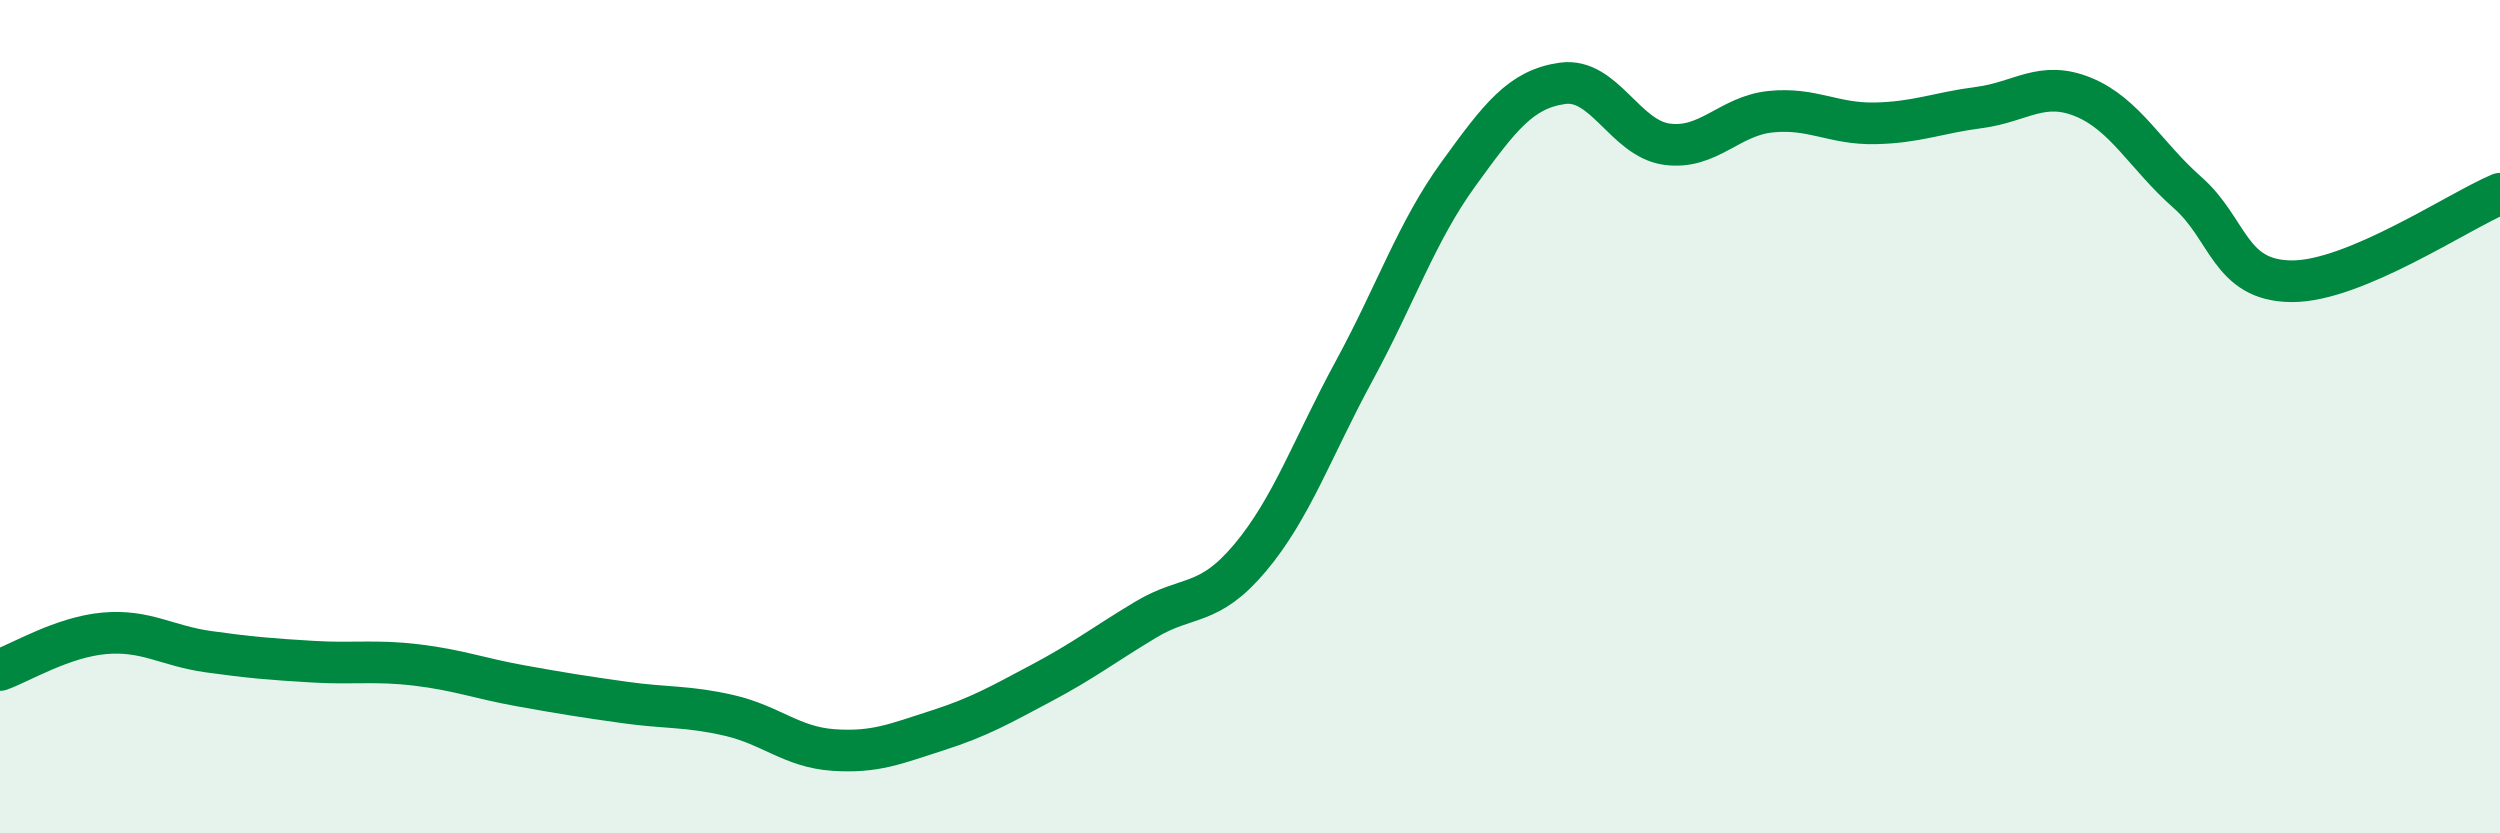
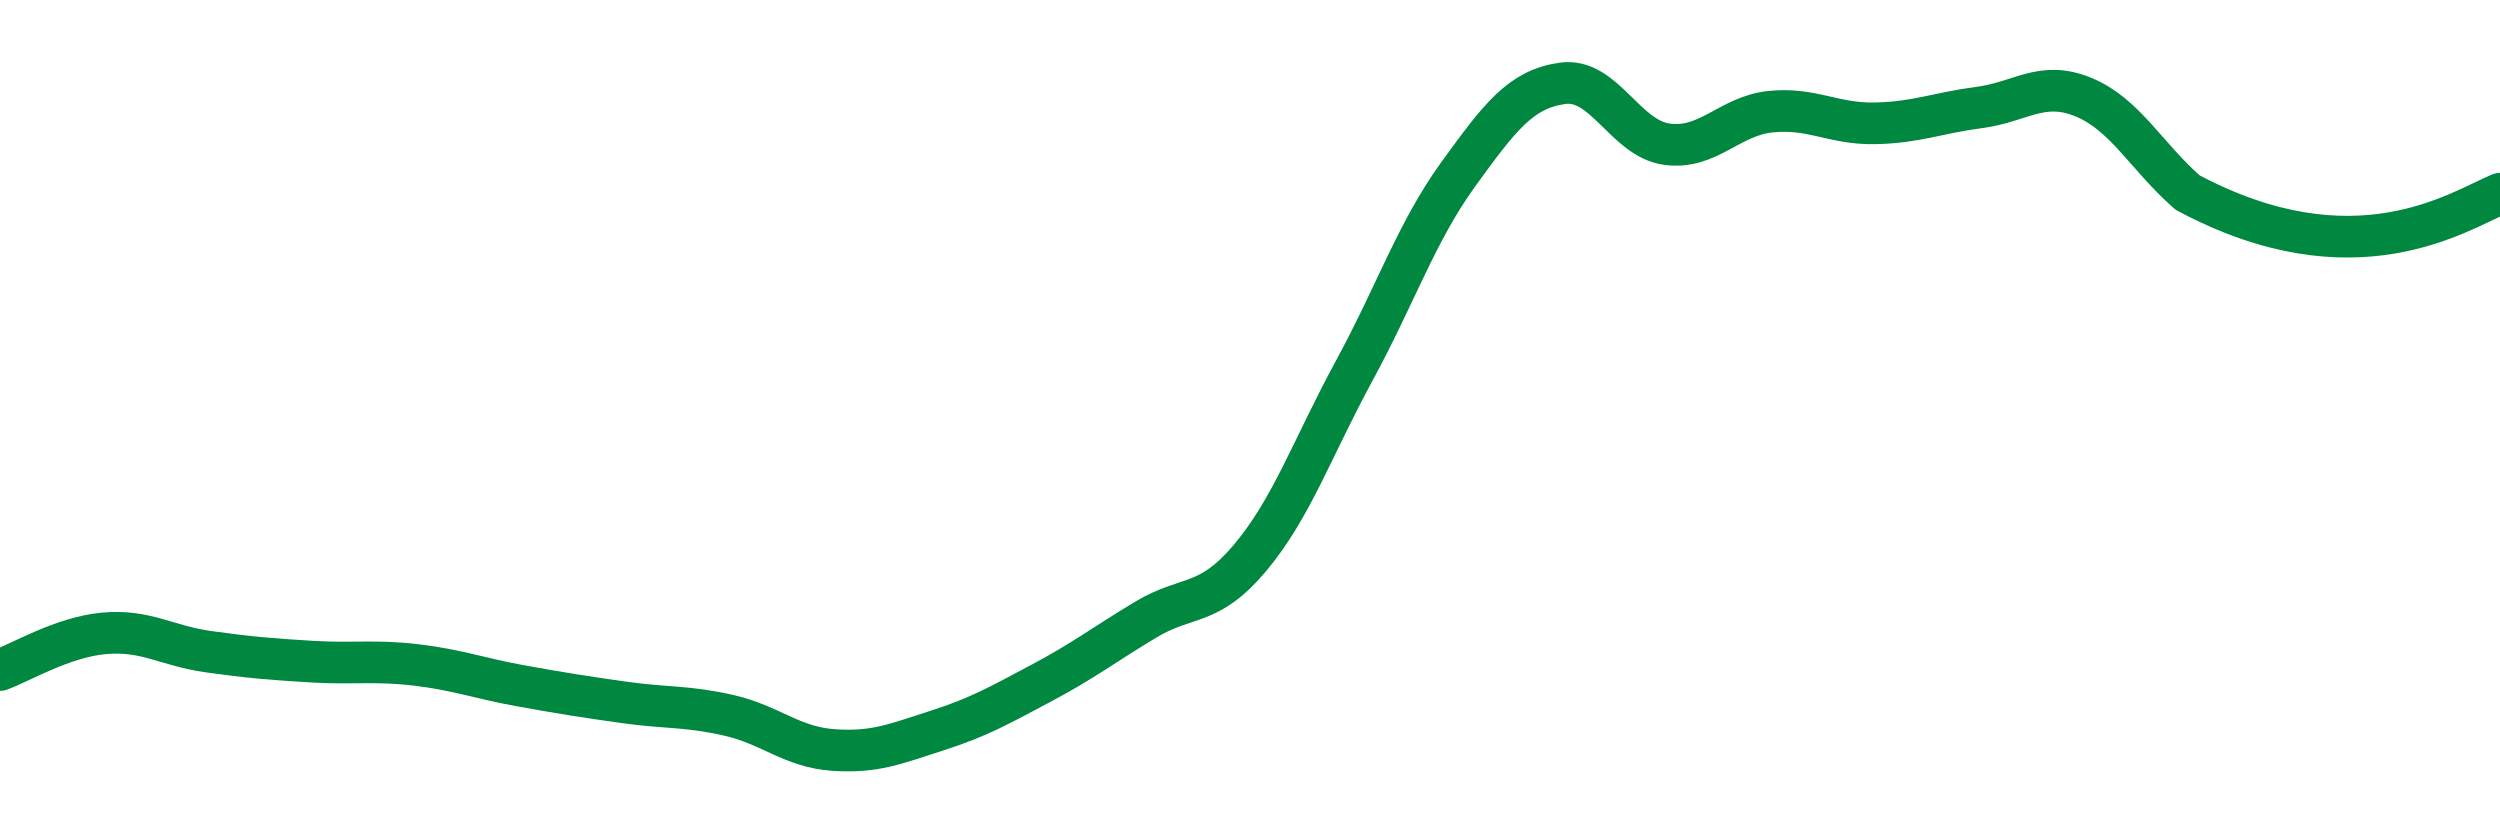
<svg xmlns="http://www.w3.org/2000/svg" width="60" height="20" viewBox="0 0 60 20">
-   <path d="M 0,16.08 C 0.5,15.9 1.5,15.29 2.5,15.2 C 3.5,15.11 4,15.5 5,15.64 C 6,15.78 6.5,15.82 7.5,15.88 C 8.5,15.94 9,15.84 10,15.96 C 11,16.08 11.5,16.28 12.5,16.46 C 13.5,16.64 14,16.72 15,16.86 C 16,17 16.5,16.94 17.5,17.17 C 18.5,17.4 19,17.93 20,18 C 21,18.07 21.5,17.85 22.5,17.53 C 23.5,17.21 24,16.92 25,16.39 C 26,15.86 26.5,15.47 27.5,14.87 C 28.5,14.27 29,14.58 30,13.39 C 31,12.2 31.5,10.74 32.5,8.9 C 33.5,7.06 34,5.56 35,4.18 C 36,2.8 36.5,2.14 37.5,2 C 38.5,1.86 39,3.32 40,3.46 C 41,3.6 41.5,2.78 42.5,2.68 C 43.5,2.58 44,2.98 45,2.96 C 46,2.94 46.5,2.71 47.5,2.58 C 48.5,2.45 49,1.92 50,2.33 C 51,2.74 51.5,3.74 52.5,4.62 C 53.5,5.5 53.5,6.74 55,6.75 C 56.5,6.76 59,5.07 60,4.65L60 20L0 20Z" fill="#008740" opacity="0.1" stroke-linecap="round" stroke-linejoin="round" />
-   <path d="M 0,16.08 C 0.5,15.9 1.5,15.29 2.5,15.2 C 3.5,15.11 4,15.5 5,15.64 C 6,15.78 6.5,15.82 7.5,15.88 C 8.5,15.94 9,15.84 10,15.96 C 11,16.08 11.5,16.28 12.5,16.46 C 13.5,16.64 14,16.72 15,16.86 C 16,17 16.5,16.94 17.5,17.17 C 18.5,17.4 19,17.93 20,18 C 21,18.07 21.5,17.85 22.5,17.53 C 23.5,17.21 24,16.92 25,16.39 C 26,15.86 26.5,15.47 27.5,14.87 C 28.5,14.27 29,14.58 30,13.39 C 31,12.2 31.5,10.74 32.5,8.9 C 33.5,7.06 34,5.56 35,4.18 C 36,2.8 36.5,2.14 37.5,2 C 38.5,1.86 39,3.32 40,3.46 C 41,3.6 41.5,2.78 42.5,2.68 C 43.5,2.58 44,2.98 45,2.96 C 46,2.94 46.5,2.71 47.5,2.58 C 48.5,2.45 49,1.92 50,2.33 C 51,2.74 51.5,3.74 52.5,4.62 C 53.5,5.5 53.5,6.74 55,6.75 C 56.5,6.76 59,5.07 60,4.65" stroke="#008740" stroke-width="1" fill="none" stroke-linecap="round" stroke-linejoin="round" />
+   <path d="M 0,16.08 C 0.5,15.9 1.5,15.29 2.5,15.2 C 3.5,15.11 4,15.5 5,15.64 C 6,15.78 6.5,15.82 7.5,15.88 C 8.5,15.94 9,15.84 10,15.96 C 11,16.08 11.5,16.28 12.5,16.46 C 13.5,16.64 14,16.72 15,16.86 C 16,17 16.5,16.94 17.5,17.17 C 18.5,17.4 19,17.93 20,18 C 21,18.07 21.5,17.85 22.5,17.53 C 23.5,17.21 24,16.92 25,16.39 C 26,15.86 26.5,15.47 27.5,14.87 C 28.5,14.27 29,14.58 30,13.39 C 31,12.2 31.5,10.74 32.5,8.9 C 33.5,7.06 34,5.56 35,4.18 C 36,2.8 36.5,2.14 37.5,2 C 38.5,1.86 39,3.32 40,3.46 C 41,3.6 41.5,2.78 42.5,2.68 C 43.5,2.58 44,2.98 45,2.96 C 46,2.94 46.5,2.71 47.5,2.58 C 48.5,2.45 49,1.92 50,2.33 C 51,2.74 51.5,3.74 52.5,4.62 C 56.5,6.76 59,5.07 60,4.65" stroke="#008740" stroke-width="1" fill="none" stroke-linecap="round" stroke-linejoin="round" />
</svg>